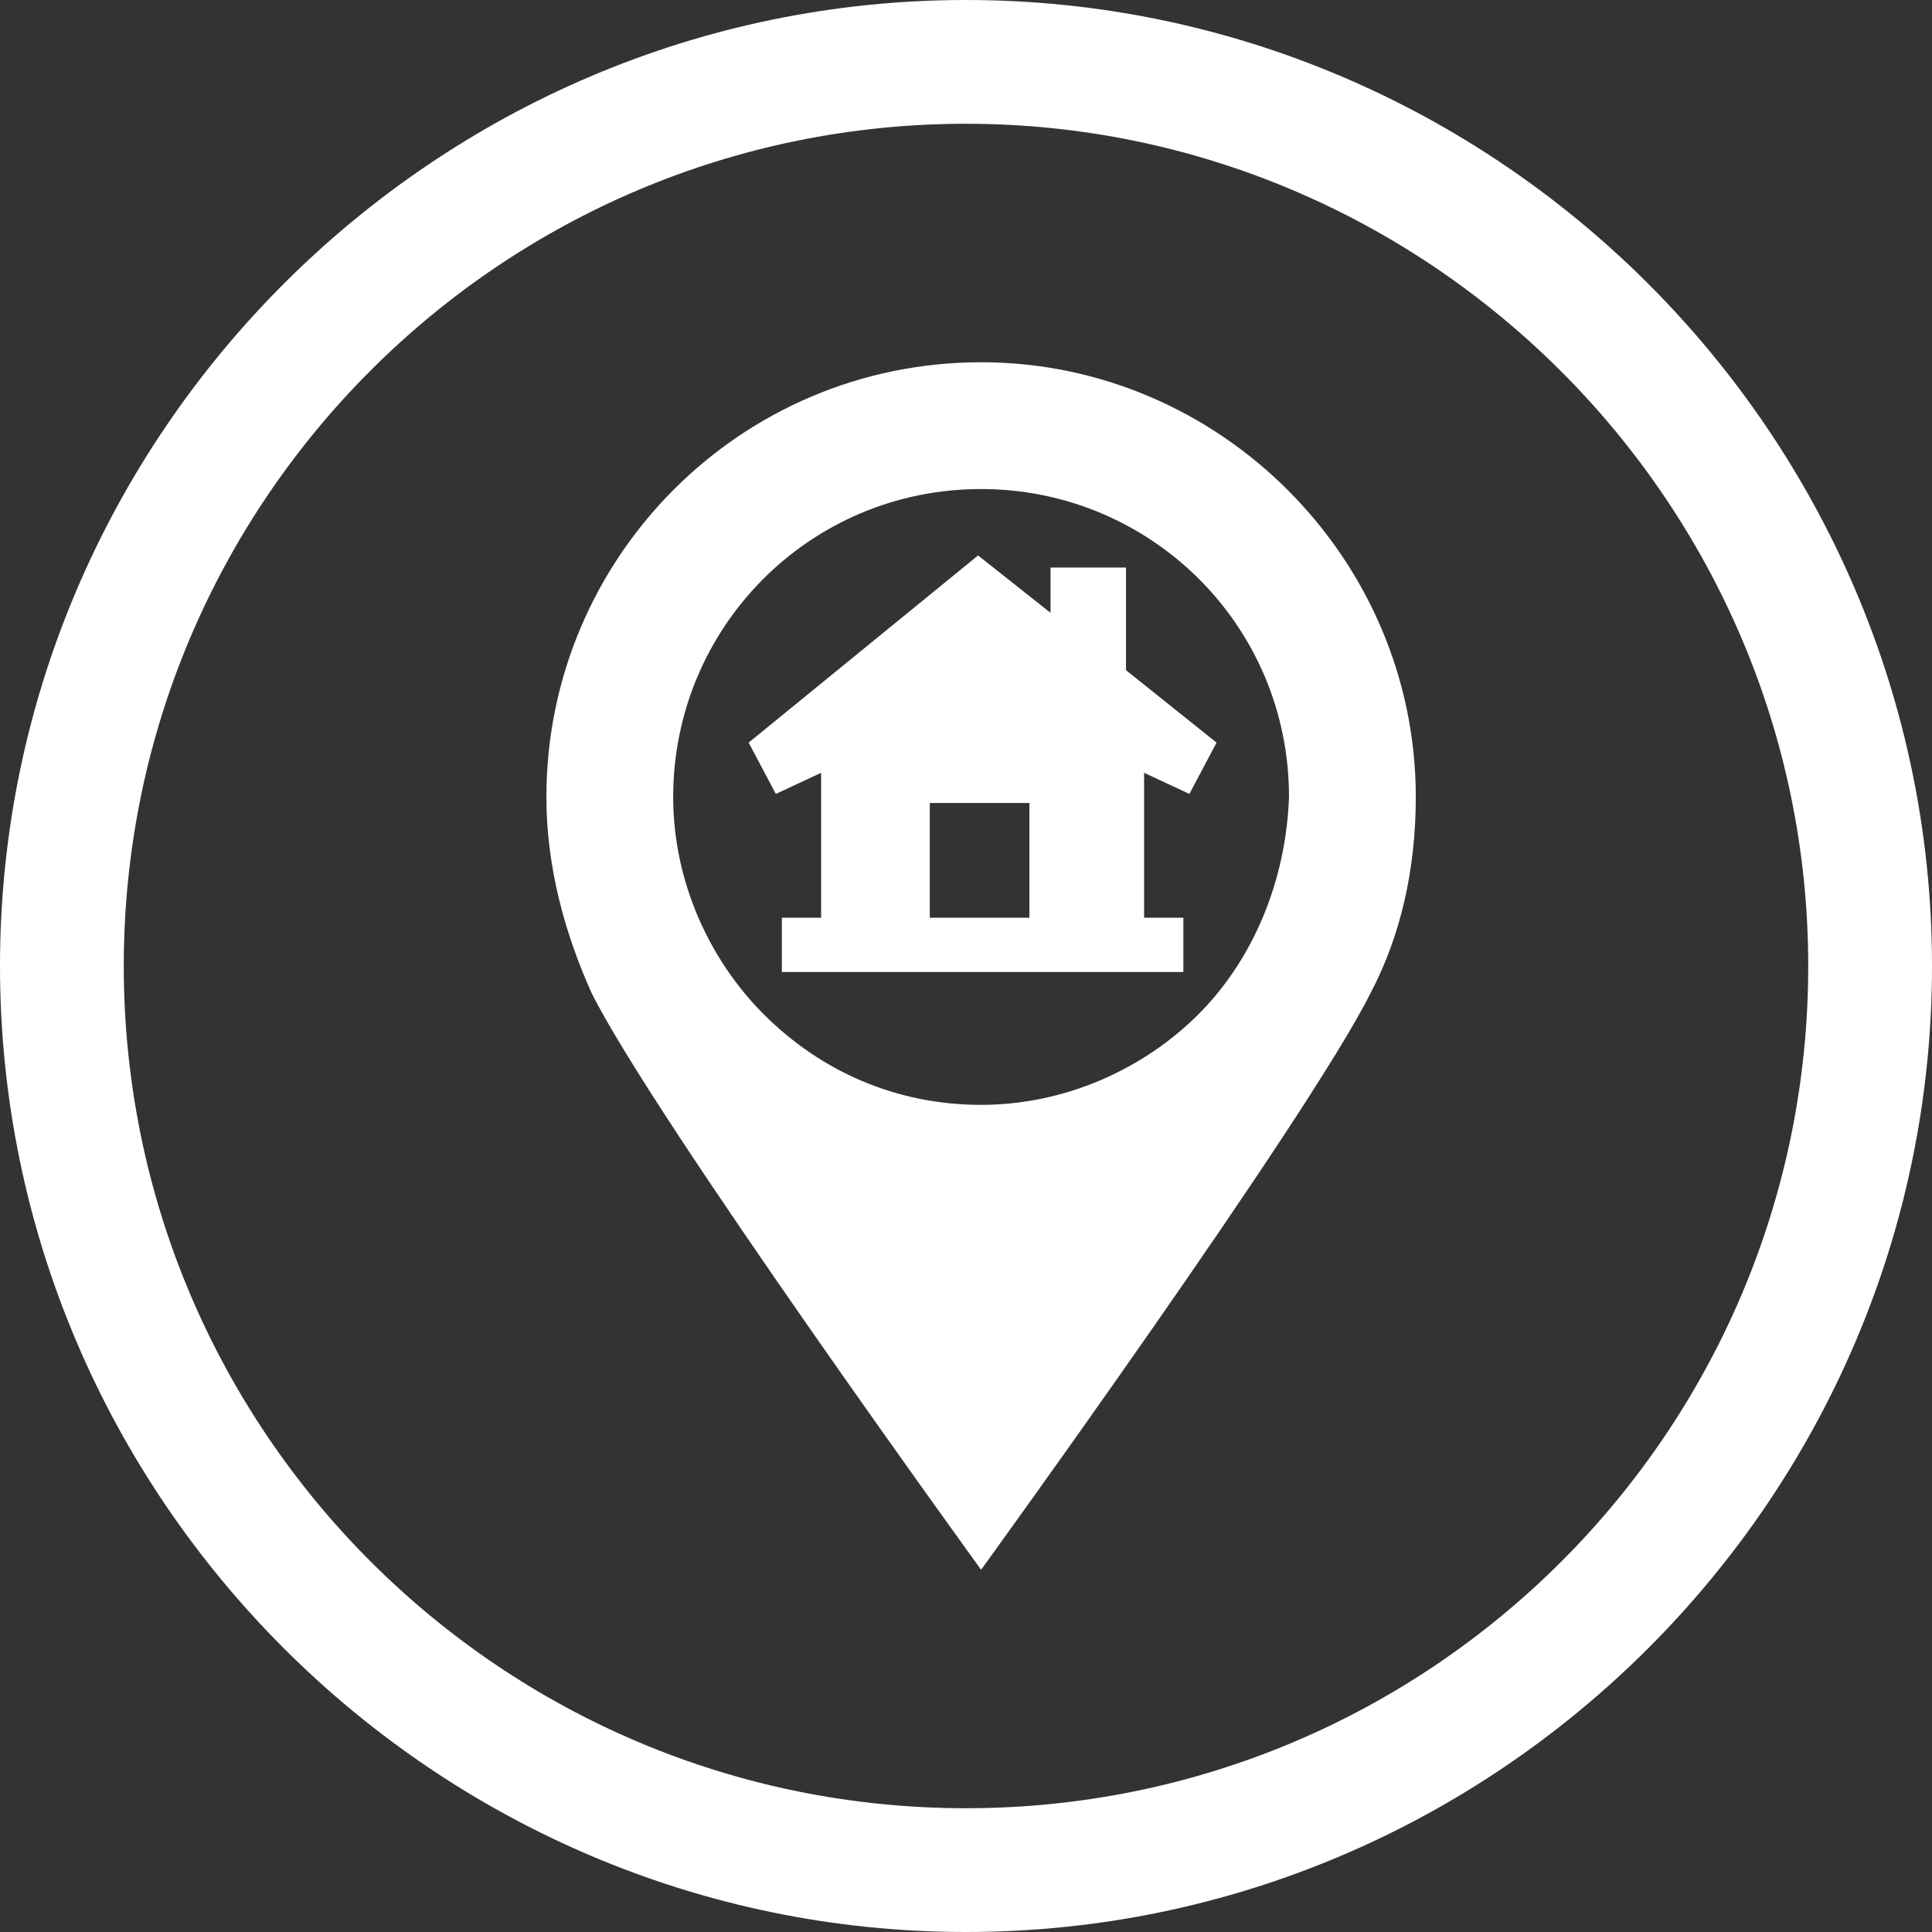
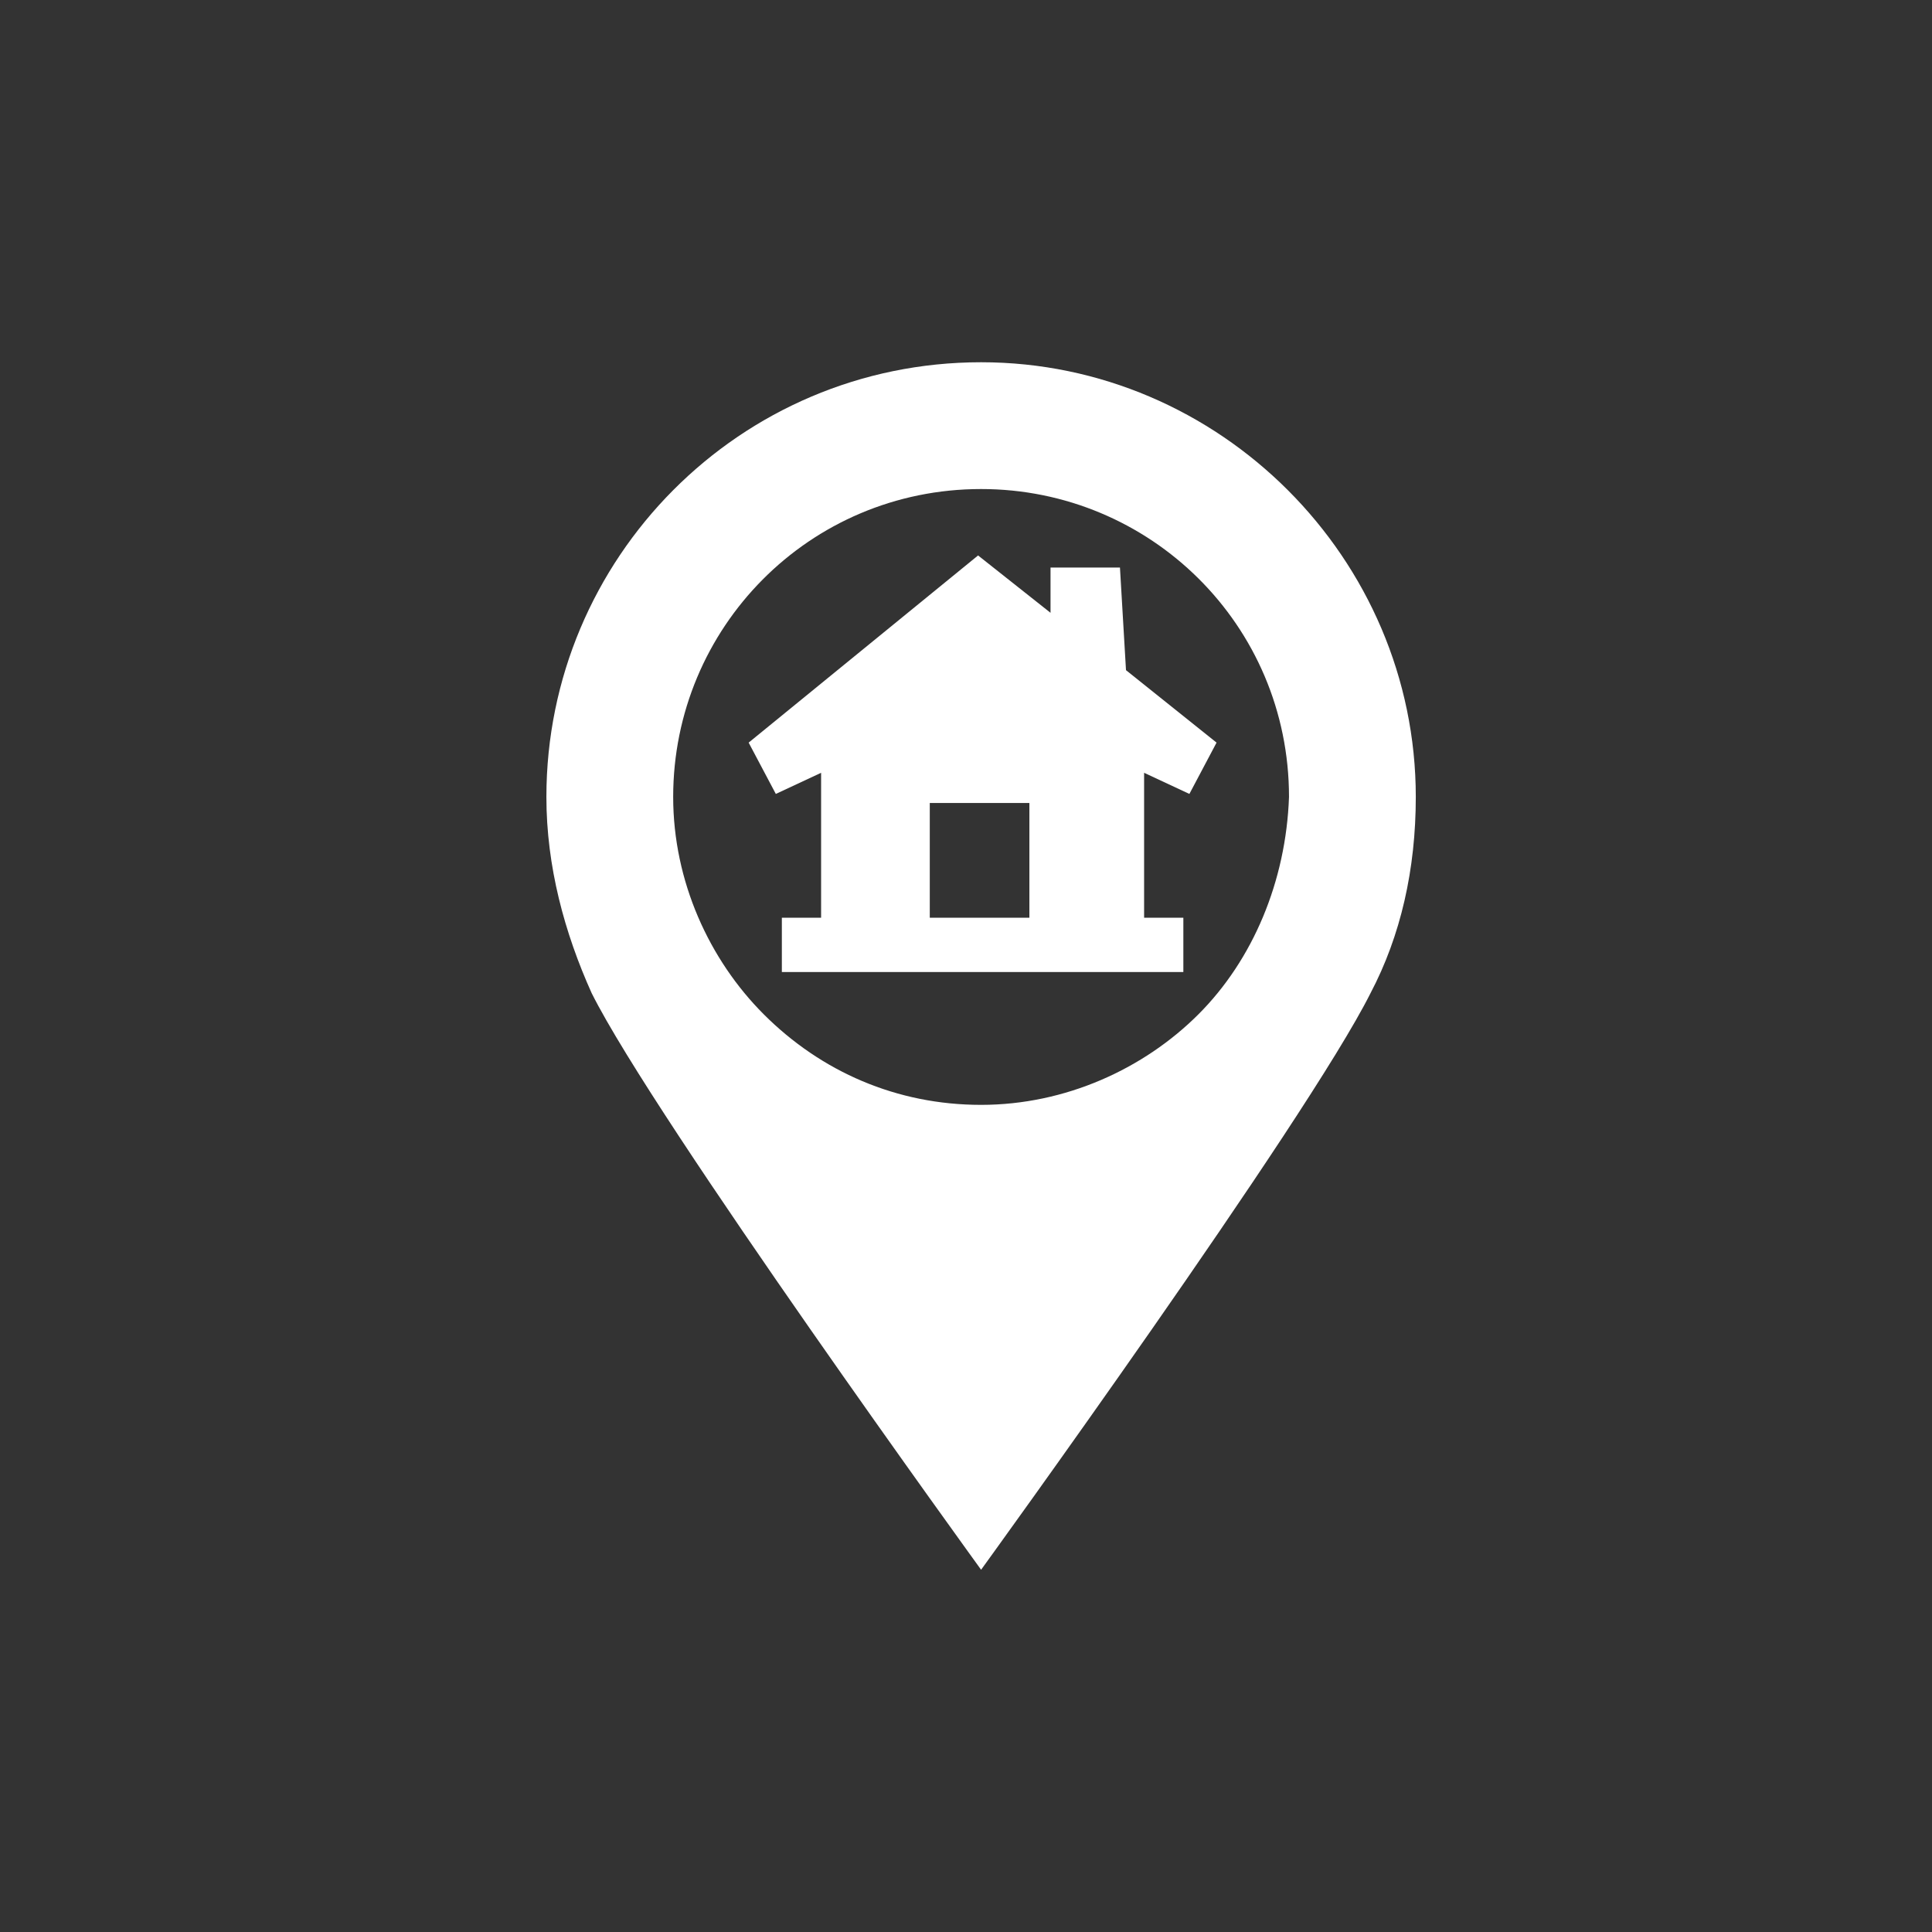
<svg xmlns="http://www.w3.org/2000/svg" version="1.1" id="Layer_1" x="0px" y="0px" width="64px" height="64px" viewBox="0 0 64 64" style="enable-background:new 0 0 64 64;" xml:space="preserve">
  <rect x="0" y="0" width="64" height="64" fill="#333333" stroke="none" />
  <style type="text/css">
	.st0{fill:#FFFFFF;}
</style>
-   <path class="st0" d="M32,64C14.4,64,0,49.6,0,32S14.4,0,32,0s32,14.4,32,32S49.6,64,32,64z M32,4.1C16.6,4.1,4.1,16.6,4.1,32  S16.6,59.9,32,59.9S59.9,47.4,59.9,32S47.3,4.1,32,4.1z" />
  <path class="st0" d="M39.7,33.6c-1.8,1.8-4.4,3-7.2,3s-5.3-1.1-7.2-3c-1.8-1.8-3-4.4-3-7.2c0-5.6,4.5-10.2,10.2-10.2  c5.6,0,10.2,4.5,10.2,10.2C42.6,29.2,41.5,31.8,39.7,33.6 M32.5,12c-8,0-14.4,6.5-14.4,14.4c0,2.3,0.6,4.5,1.5,6.5  C21.7,37.1,32.5,52,32.5,52s10.8-14.9,12.9-19.1c1-1.9,1.5-4.1,1.5-6.5C46.9,18.5,40.4,12,32.5,12" />
-   <path class="st0" d="M34.1,30.4h-3.3v-3.8h3.3V30.4z M37.1,18.8h-2.3v1.5l-2.4-1.9l-7.6,6.2l0.9,1.7l1.5-0.7v4.8h-1.3v1.8h13.3v-1.8  h-1.3v-4.8l1.5,0.7l0.9-1.7l-3-2.4v-3.4L37.1,18.8L37.1,18.8z" />
+   <path class="st0" d="M34.1,30.4h-3.3v-3.8h3.3V30.4z M37.1,18.8h-2.3v1.5l-2.4-1.9l-7.6,6.2l0.9,1.7l1.5-0.7v4.8h-1.3v1.8h13.3v-1.8  h-1.3v-4.8l1.5,0.7l0.9-1.7l-3-2.4L37.1,18.8L37.1,18.8z" />
</svg>